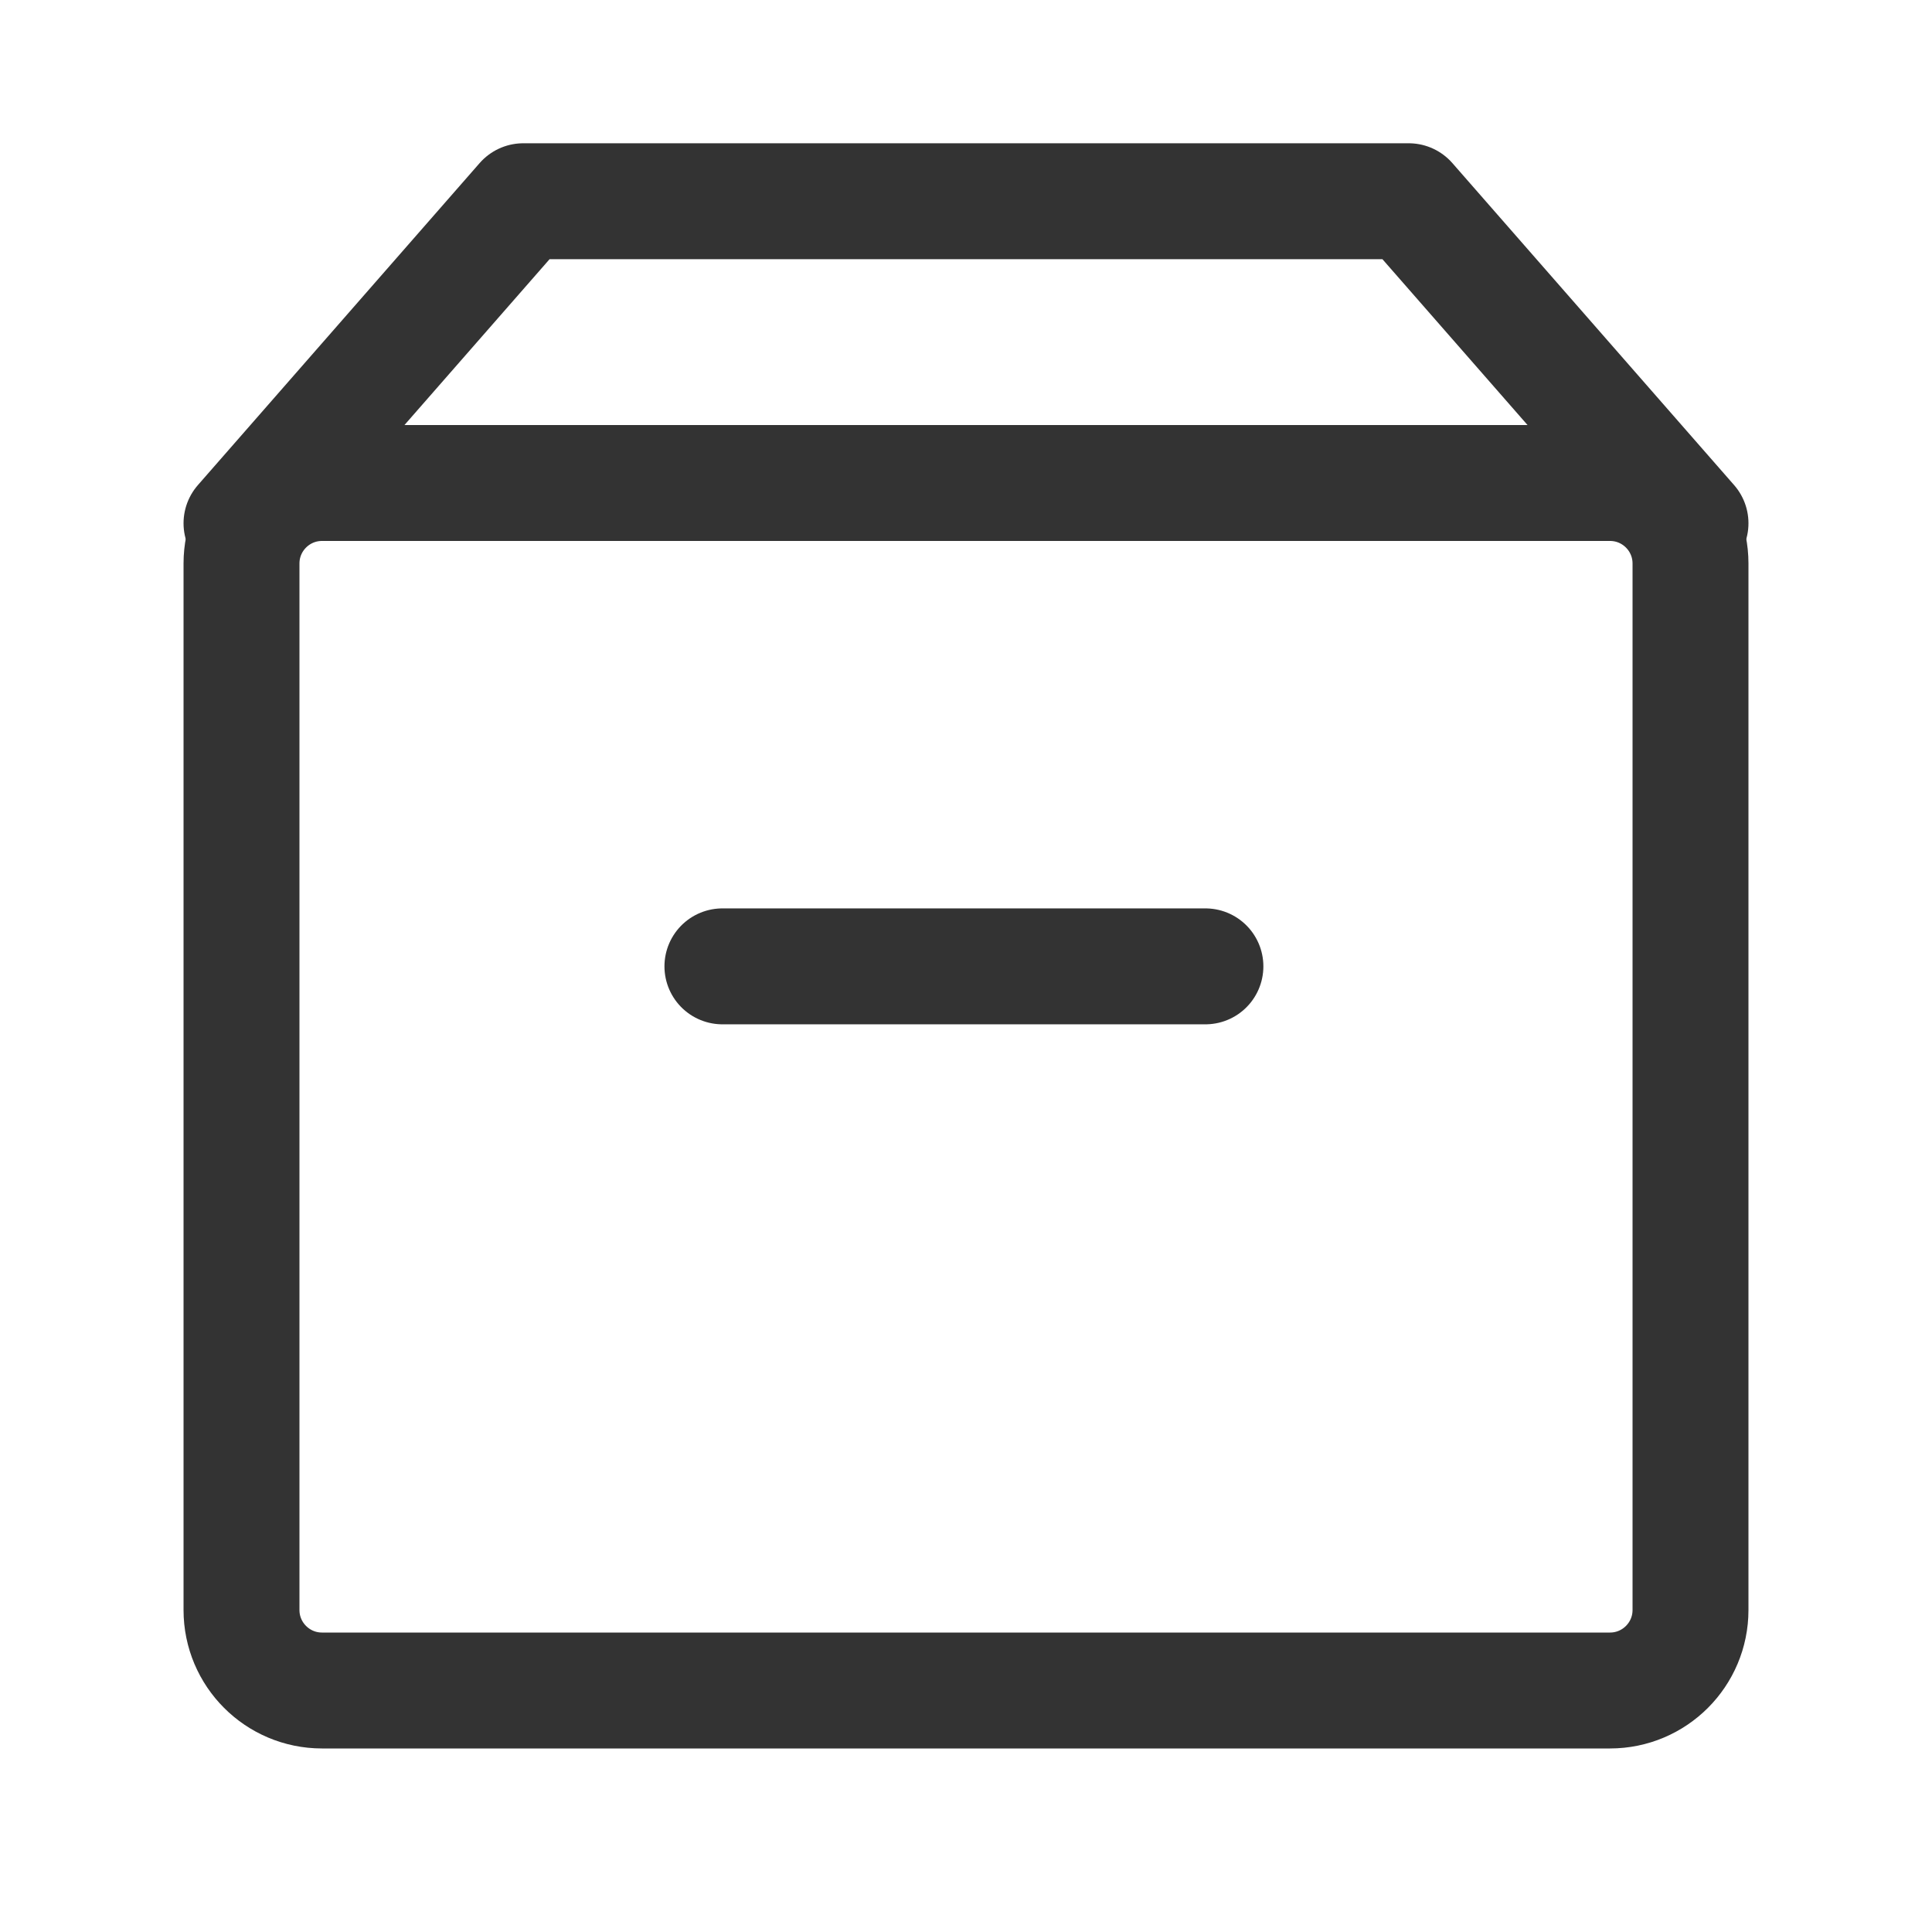
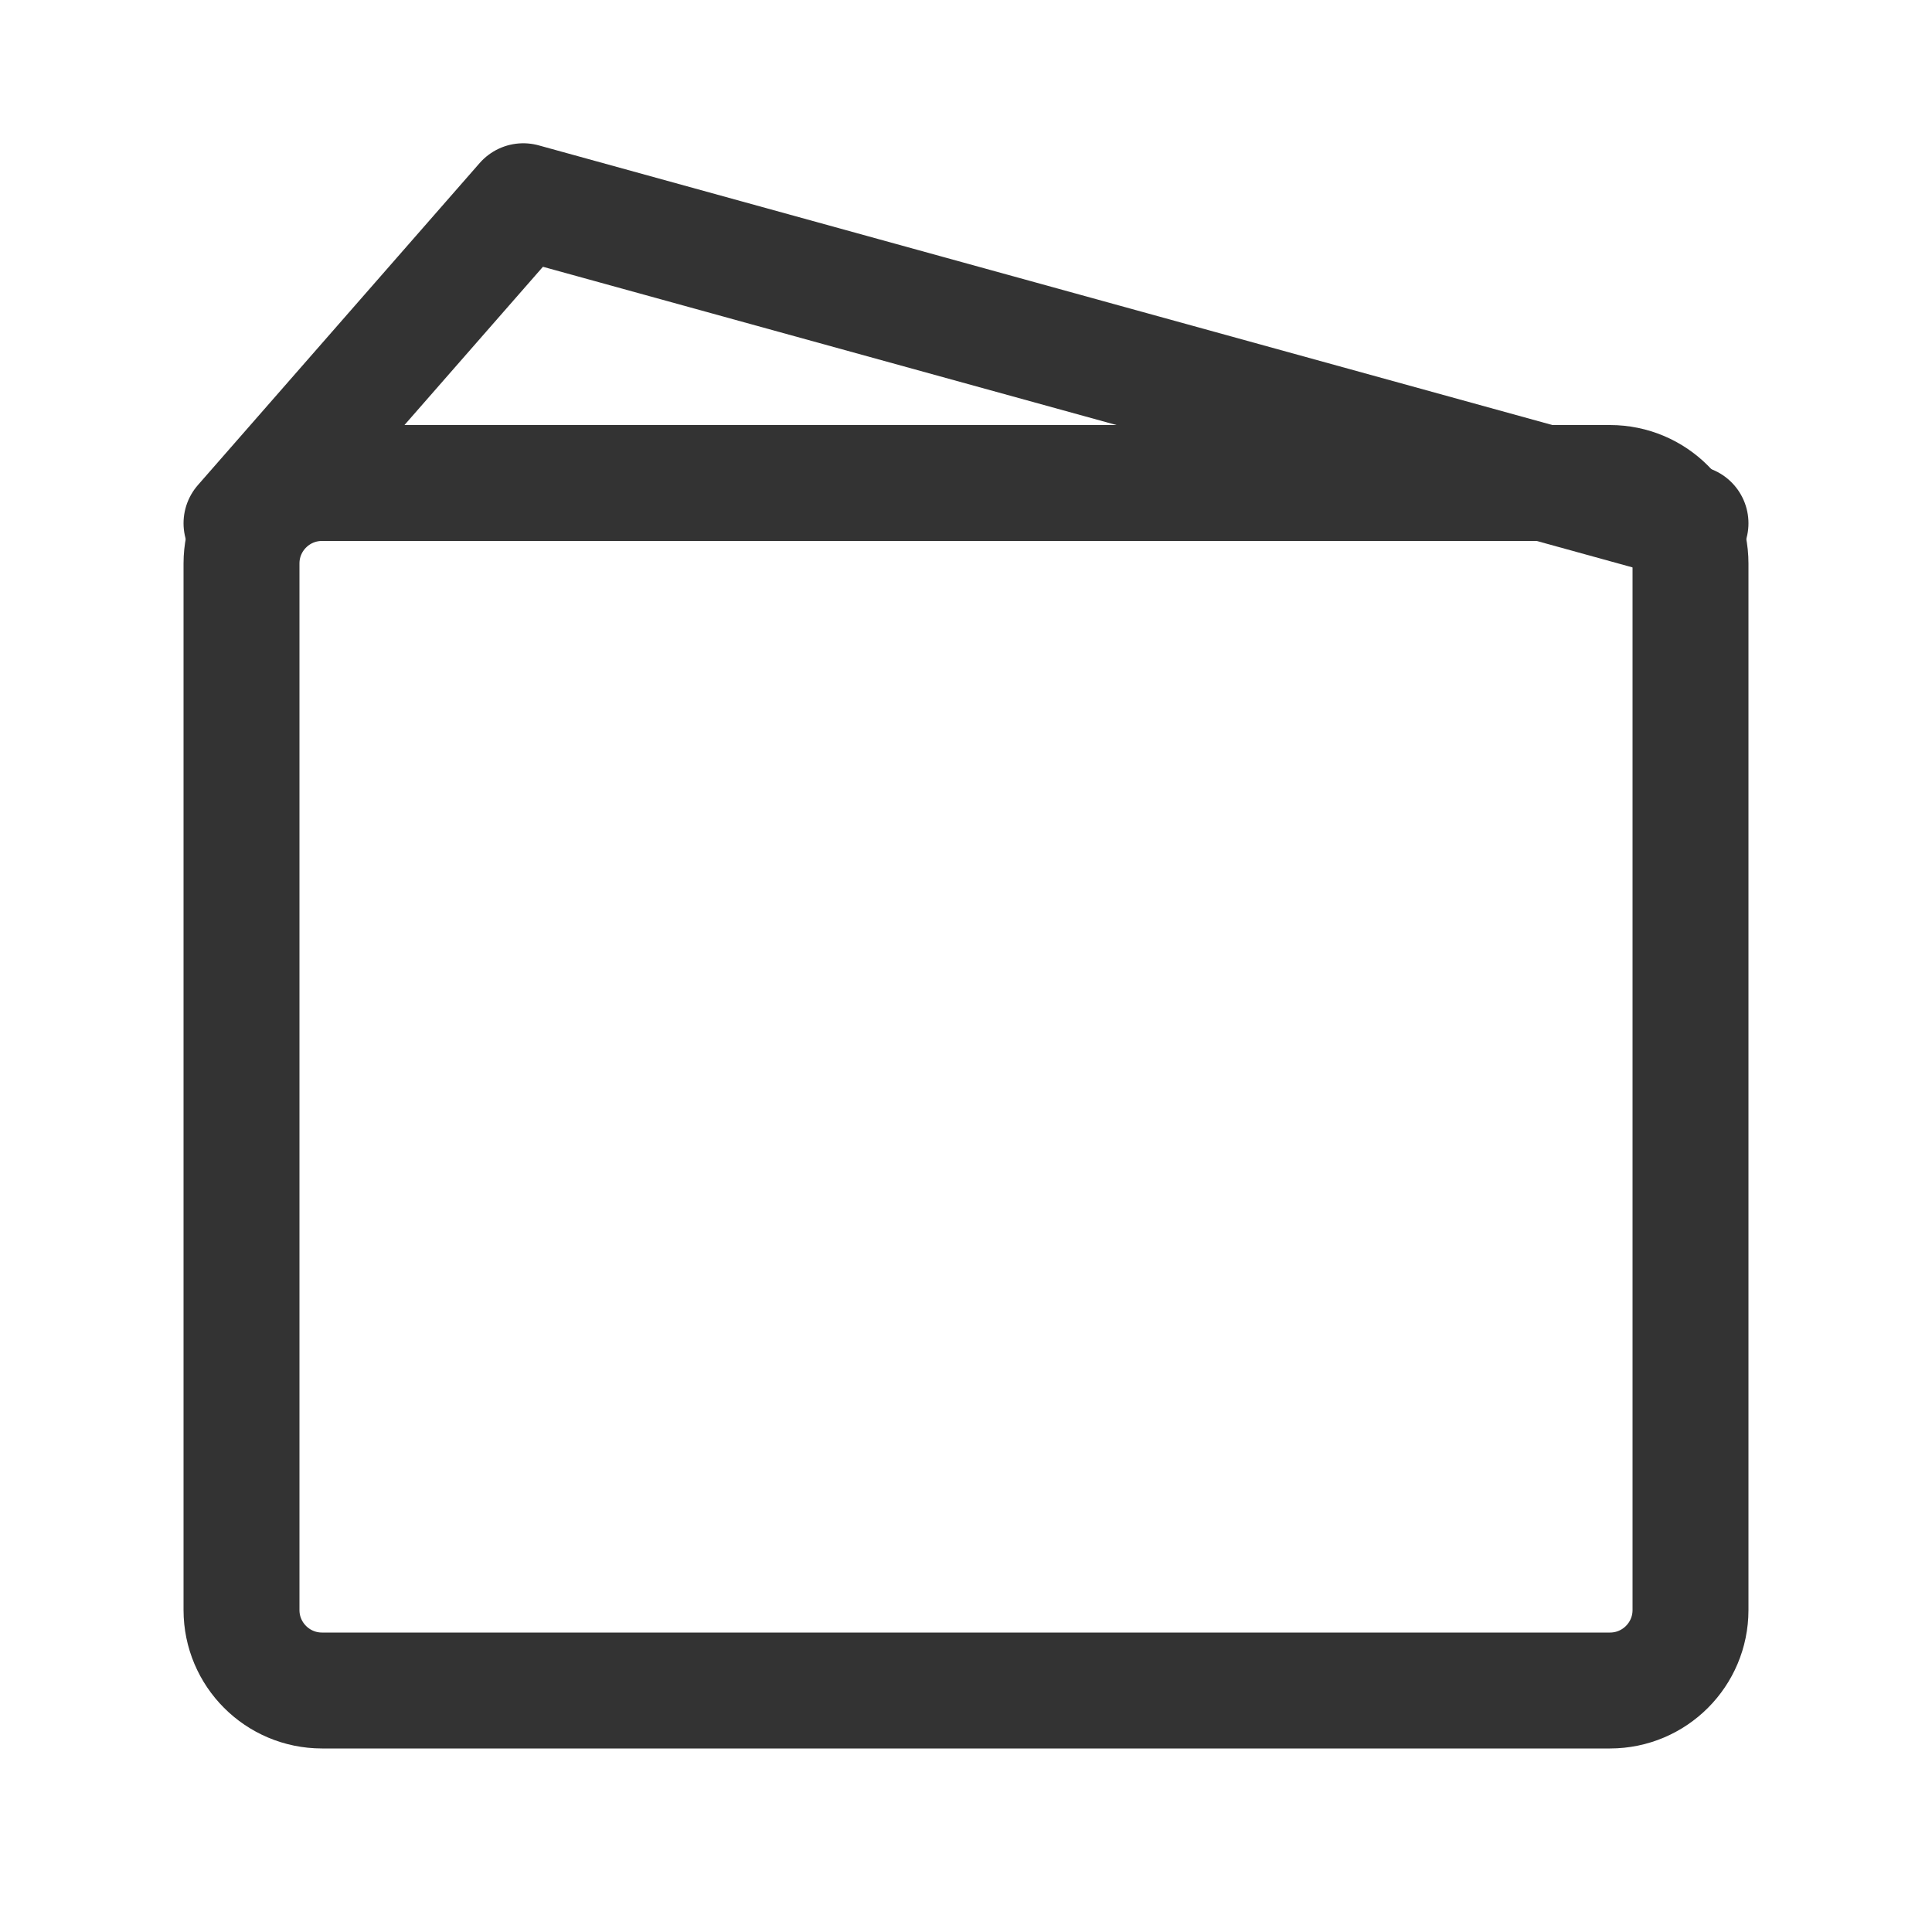
<svg xmlns="http://www.w3.org/2000/svg" width="38" height="38" viewBox="0 0 38 38" fill="none">
  <path d="M31.667 9.5H6.333C5.459 9.5 4.75 10.209 4.75 11.083V31.667C4.75 32.541 5.459 33.25 6.333 33.25H31.667C32.541 33.25 33.25 32.541 33.25 31.667V11.083C33.25 10.209 32.541 9.5 31.667 9.5Z" stroke="#333333" stroke-width="2.28" stroke-linejoin="round" />
-   <path d="M14.209 19.007H23.709" stroke="#333333" stroke-width="2.28" stroke-linecap="round" stroke-linejoin="round" />
-   <path d="M4.75 10.292L10.292 3.958H27.708L33.25 10.292" stroke="#333333" stroke-width="2.28" stroke-linecap="round" stroke-linejoin="round" />
+   <path d="M4.75 10.292L10.292 3.958L33.25 10.292" stroke="#333333" stroke-width="2.28" stroke-linecap="round" stroke-linejoin="round" />
</svg>